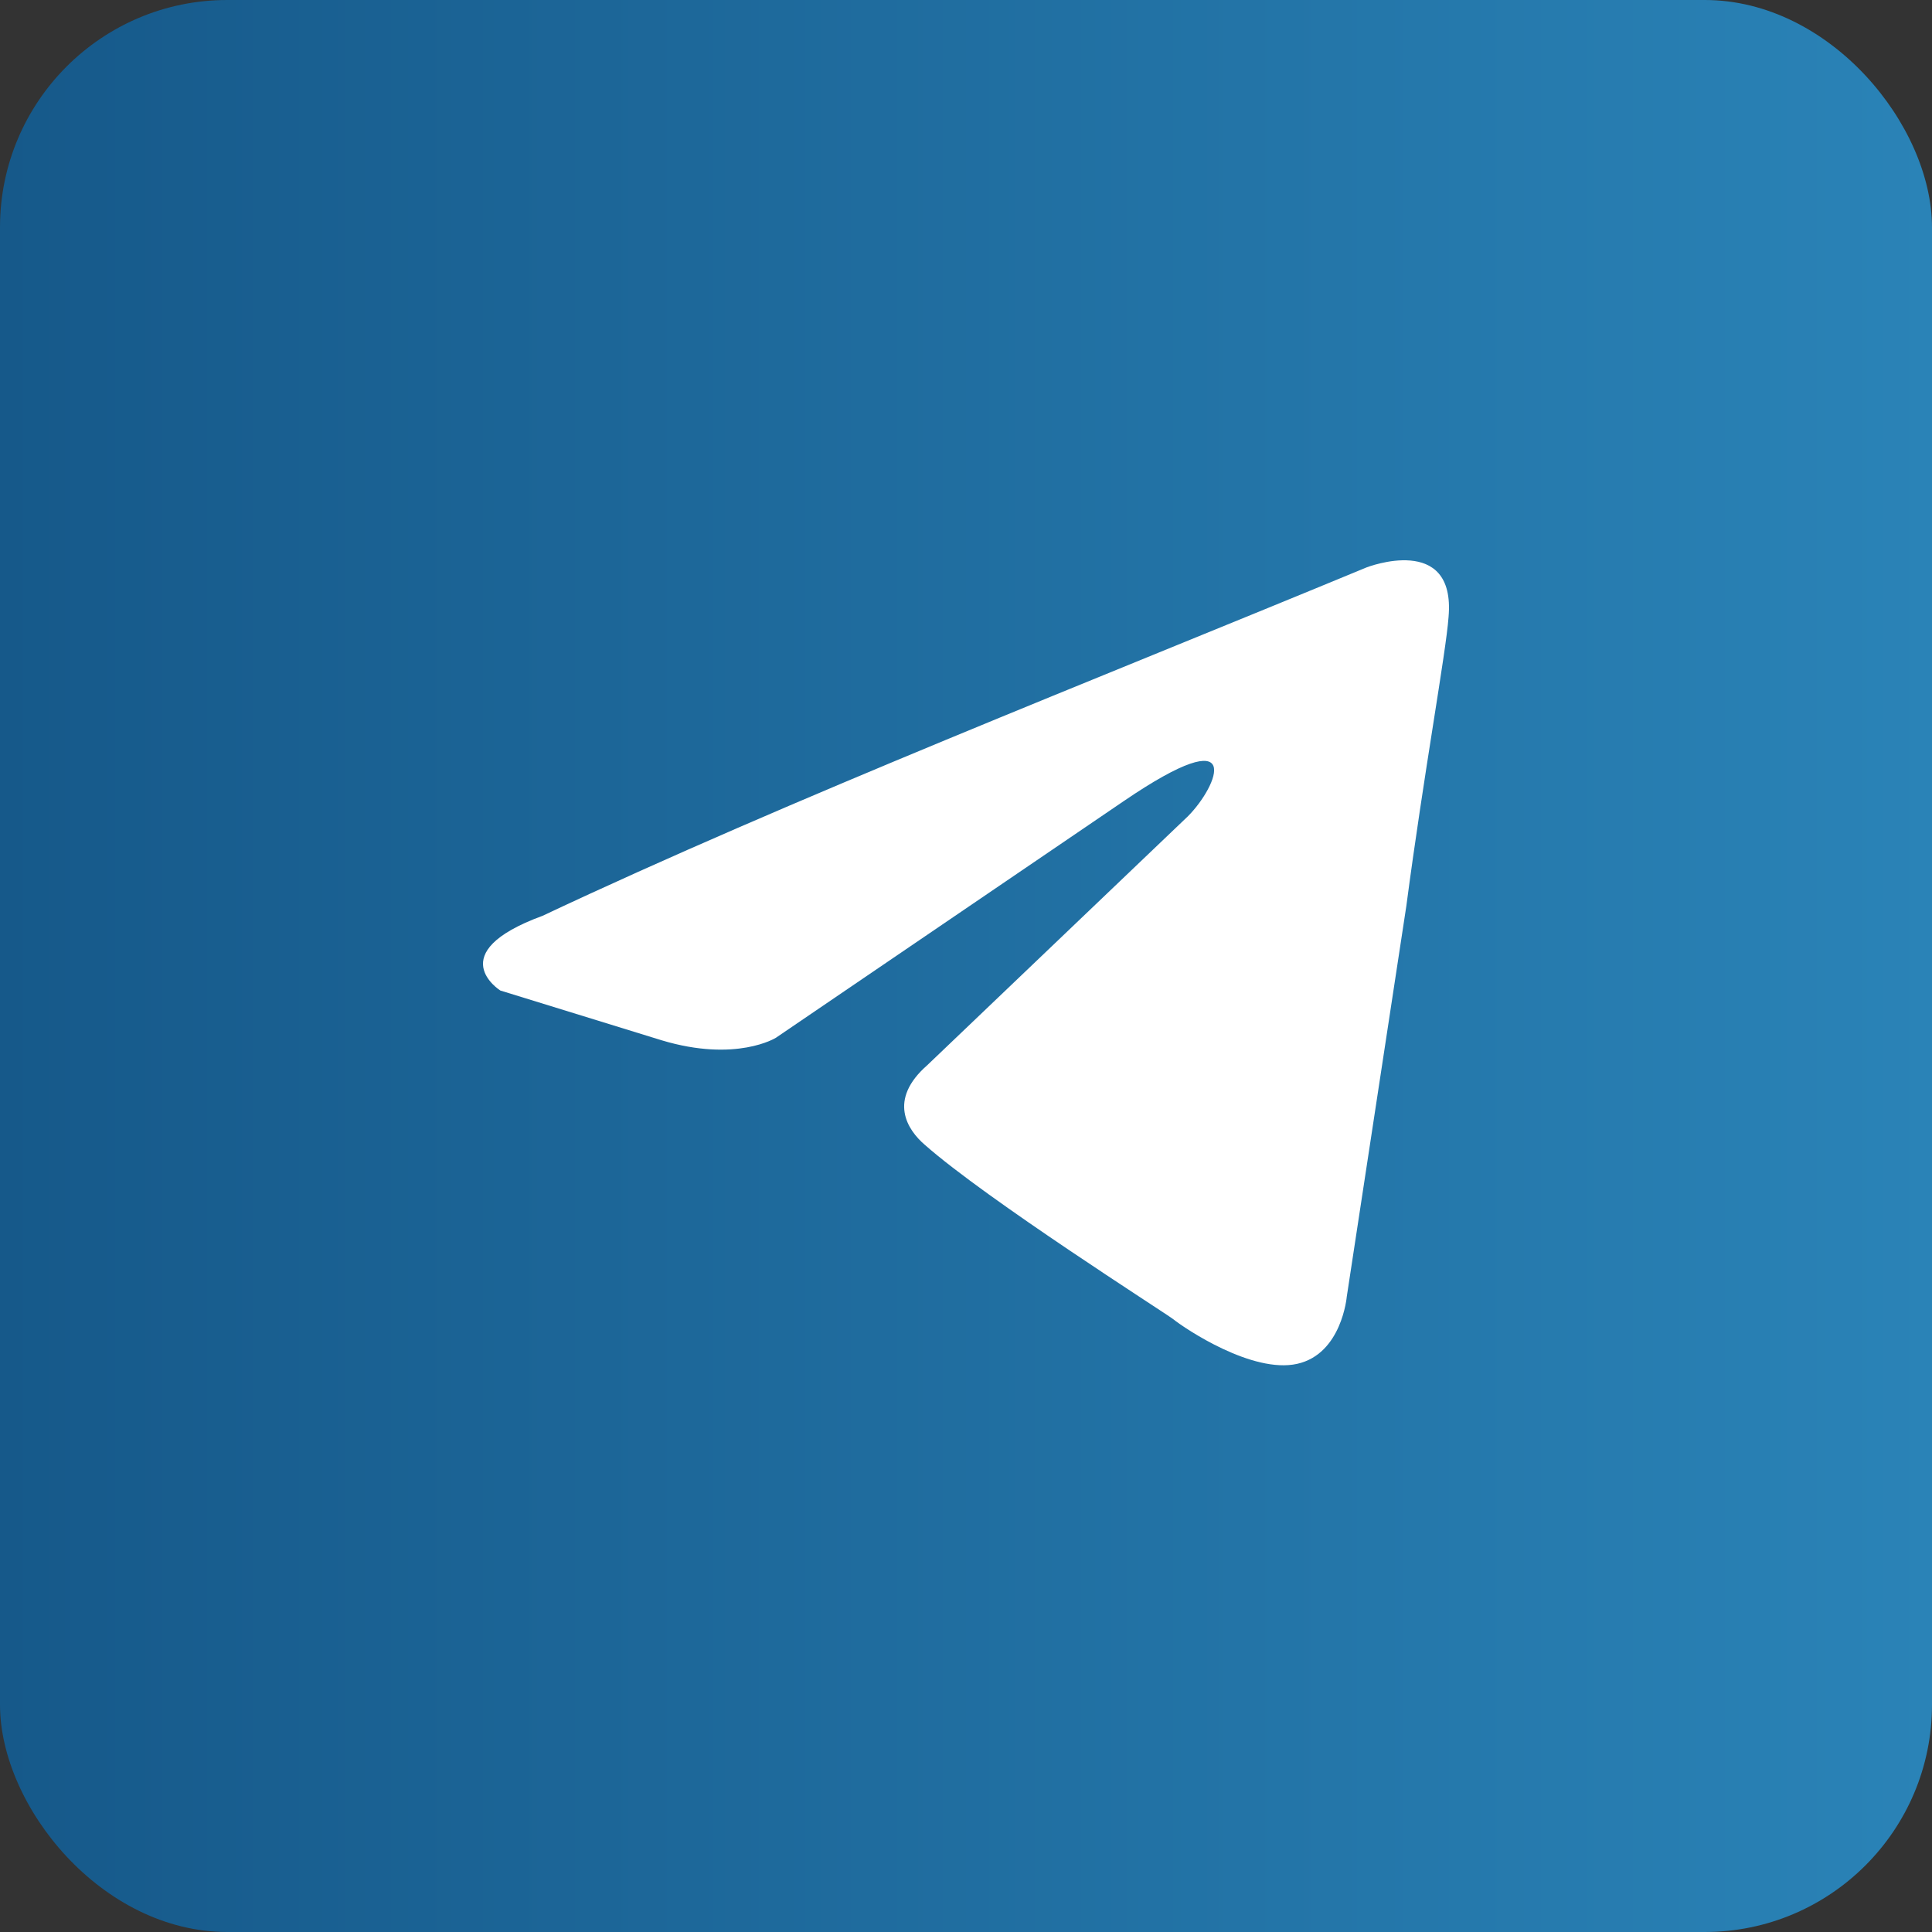
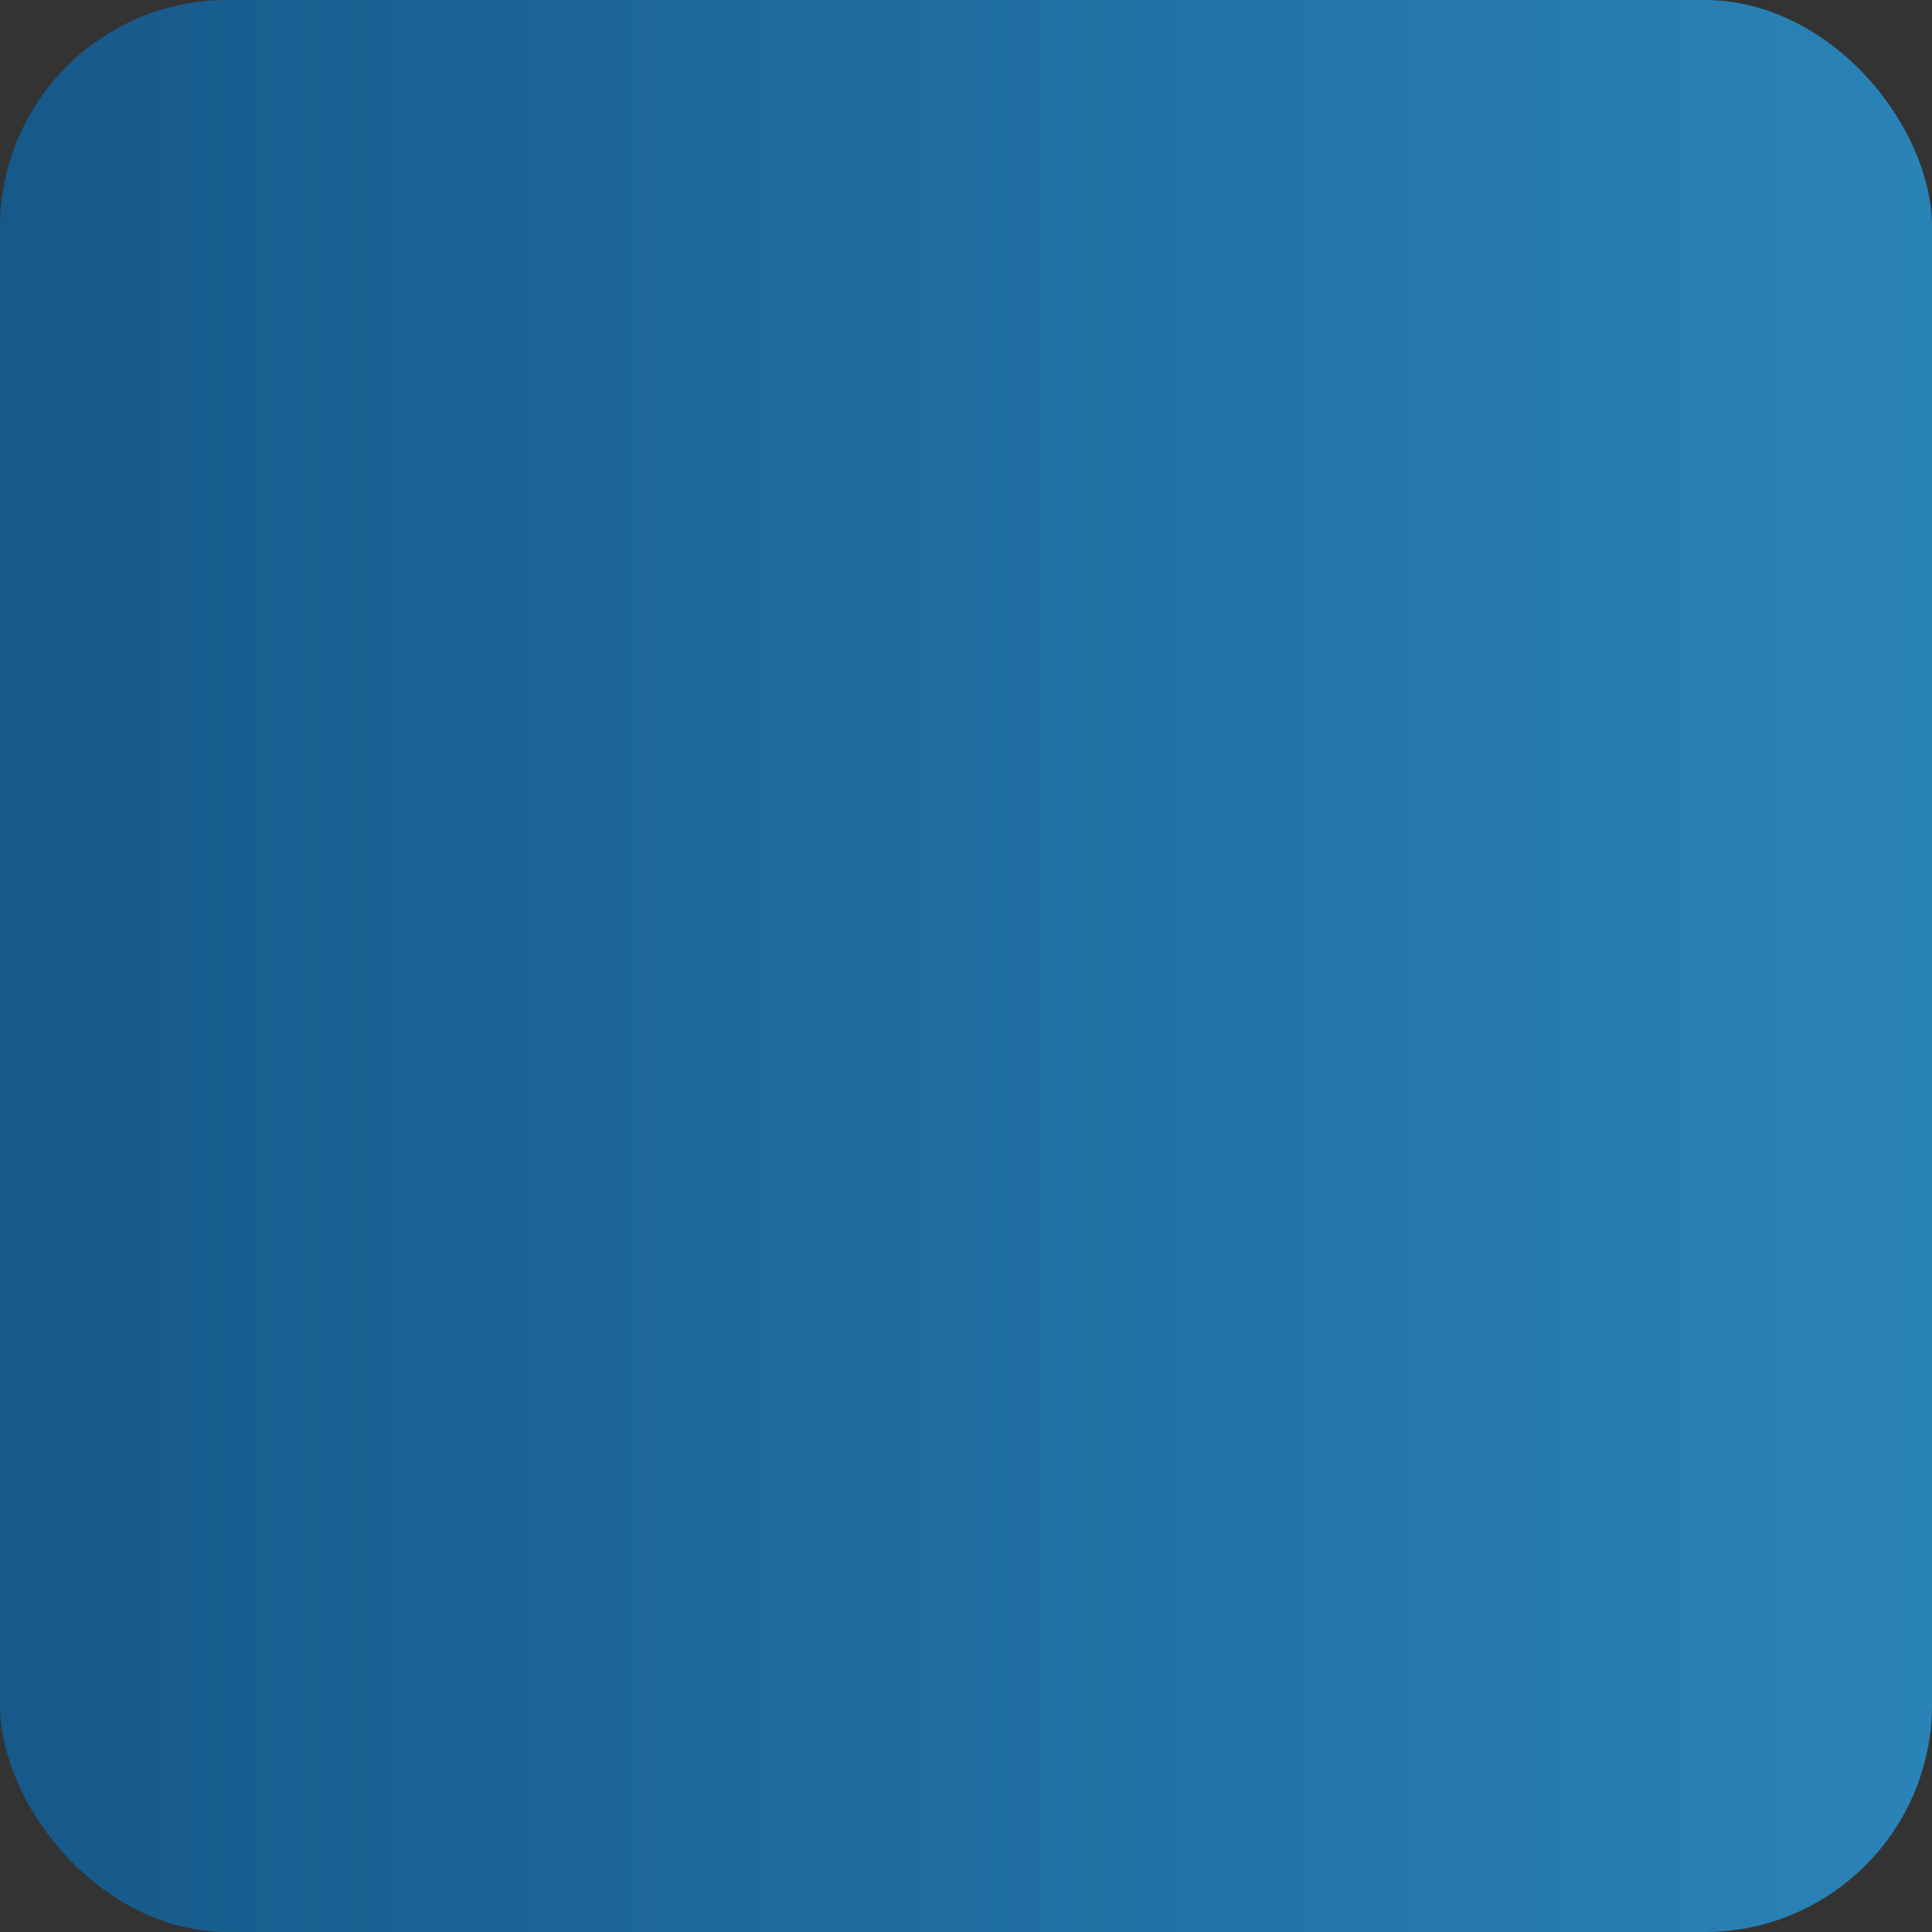
<svg xmlns="http://www.w3.org/2000/svg" width="68" height="68" viewBox="0 0 68 68" fill="none">
  <rect x="0" y="0" width="68" height="68" fill="#333333" stroke="none" />
  <g clip-path="url(#clip0_1063_680)">
    <rect width="68" height="68" rx="8" fill="url(#paint0_linear_1063_680)" />
-     <path d="M48.101 19.97C48.101 19.97 51.247 18.744 50.984 21.722C50.897 22.949 50.111 27.241 49.499 31.884L47.402 45.638C47.402 45.638 47.228 47.653 45.655 48.003C44.082 48.353 41.724 46.776 41.287 46.426C40.937 46.163 34.734 42.221 32.55 40.294C31.938 39.768 31.239 38.717 32.637 37.491L41.811 28.73C42.859 27.679 43.908 25.226 39.539 28.205L27.308 36.527C27.308 36.527 25.91 37.403 23.289 36.615L17.61 34.863C17.61 34.863 15.513 33.548 19.095 32.234C27.832 28.117 38.578 23.912 48.101 19.97Z" fill="white" />
  </g>
  <defs>
    <linearGradient id="paint0_linear_1063_680" x1="1.03651e-06" y1="39.5" x2="68" y2="39.5" gradientUnits="userSpaceOnUse">
      <stop stop-color="#16598A" />
      <stop offset="1" stop-color="#2A83B7" />
    </linearGradient>
    <clipPath id="clip0_1063_680">
      <rect width="68" height="68" rx="8" fill="white" />
    </clipPath>
  </defs>
</svg>